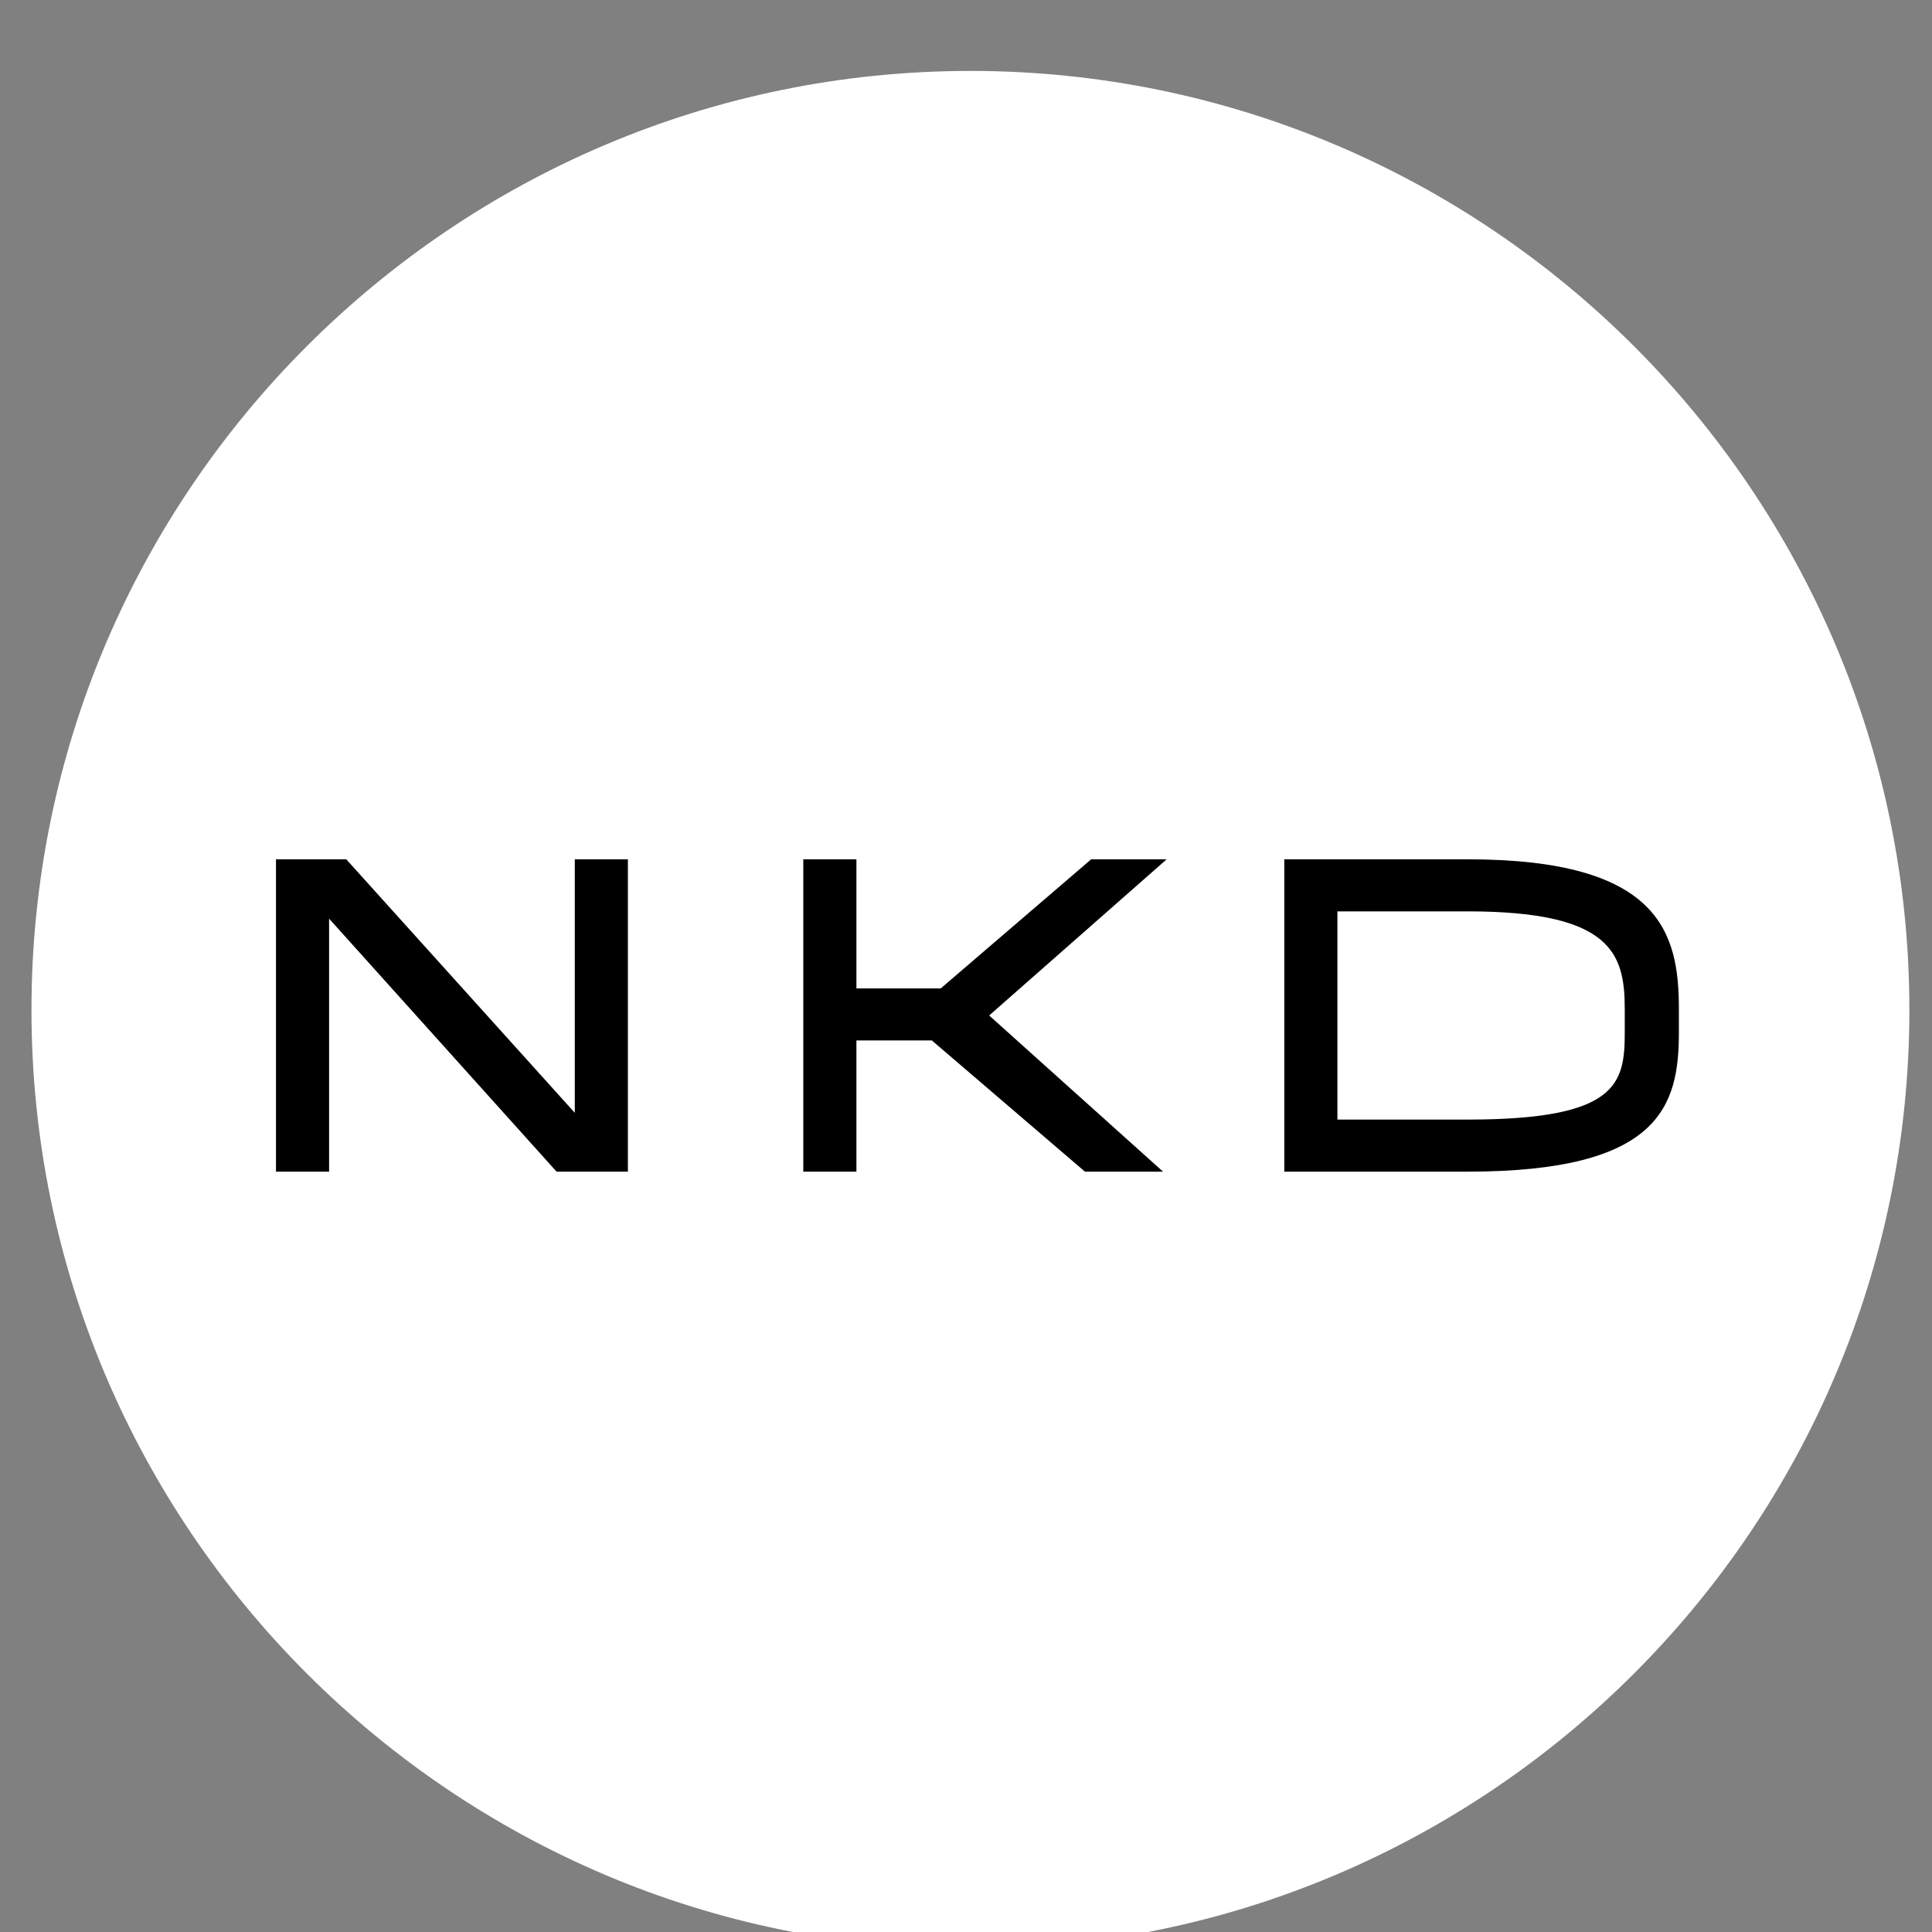
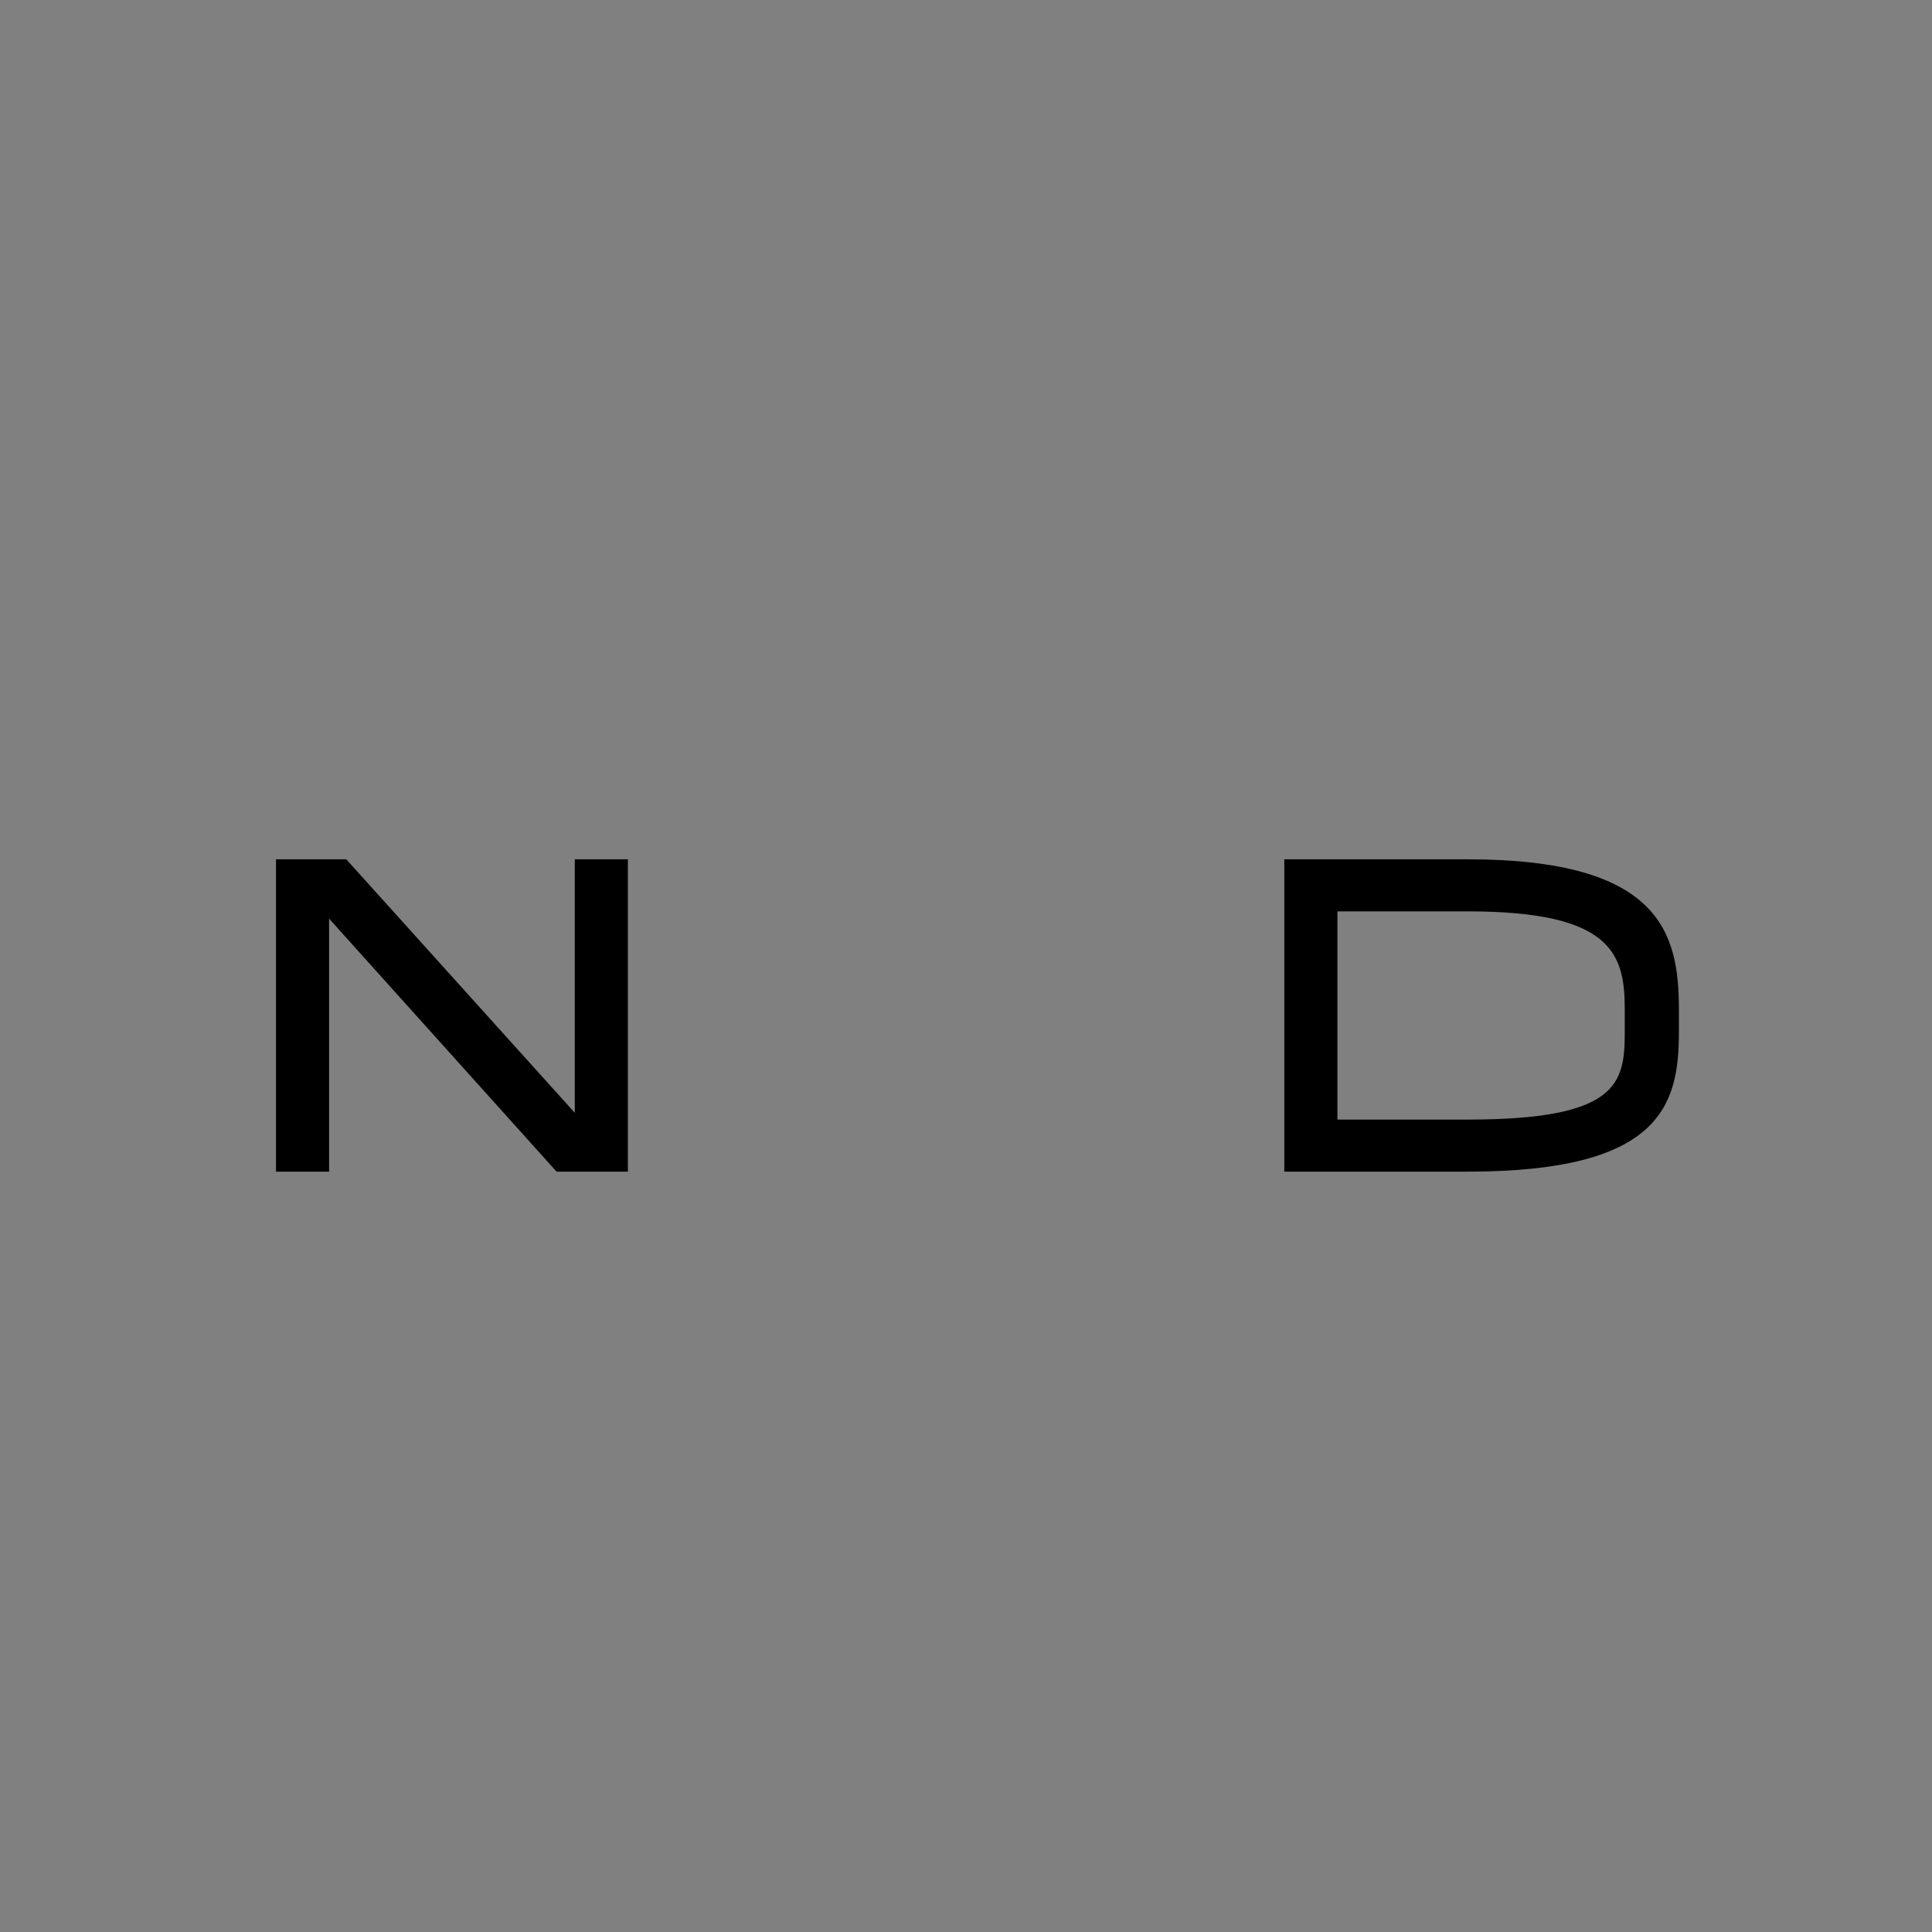
<svg xmlns="http://www.w3.org/2000/svg" width="375" viewBox="0 0 375 375" height="375" preserveAspectRatio="xMidYMid meet">
  <rect x="0" y="0" width="375" height="375" fill="#808080" stroke="none" />
  <defs>
    <g />
    <clipPath id="id1">
-       <path d="M 6.109 13.766 L 370.609 13.766 L 370.609 375 L 6.109 375 Z M 6.109 13.766 " clip-rule="nonzero" />
-     </clipPath>
+       </clipPath>
  </defs>
  <g clip-path="url(#id1)">
    <path fill="rgb(100%, 100%, 100%)" d="M 188.359 378.266 C 87.863 378.266 6.109 296.508 6.109 196.016 C 6.109 95.52 87.863 13.766 188.359 13.766 C 288.855 13.766 370.609 95.52 370.609 196.016 C 370.609 296.508 288.855 378.266 188.359 378.266 Z M 188.359 378.266 " fill-opacity="1" fill-rule="nonzero" />
  </g>
  <g fill="rgb(0%, 0%, 0%)" fill-opacity="1">
    <g transform="translate(41.041, 227.415)">
      <g>
        <path d="M 70.527 -60.625 L 70.527 -11.418 L 26.168 -60.625 L 12.527 -60.625 L 12.527 0 L 22.836 0 L 22.836 -49.105 L 66.988 0 L 80.832 0 L 80.832 -60.625 Z M 70.527 -60.625 " />
      </g>
    </g>
  </g>
  <g fill="rgb(0%, 0%, 0%)" fill-opacity="1">
    <g transform="translate(143.394, 227.415)">
      <g>
-         <path d="M 83.055 -60.625 L 68.402 -60.625 L 39.203 -35.566 L 22.836 -35.566 L 22.836 -60.625 L 12.527 -60.625 L 12.527 0 L 22.836 0 L 22.836 -25.461 L 37.484 -25.461 L 67.191 0 L 82.348 0 L 48.602 -30.312 Z M 83.055 -60.625 " />
-       </g>
+         </g>
    </g>
  </g>
  <g fill="rgb(0%, 0%, 0%)" fill-opacity="1">
    <g transform="translate(236.755, 227.415)">
      <g>
        <path d="M 48.094 -60.625 L 12.527 -60.625 L 12.527 0 L 48.094 0 C 85.582 0 89.117 -12.832 89.117 -27.078 L 89.117 -31.523 C 89.117 -46.277 85.582 -60.625 48.094 -60.625 Z M 78.609 -27.078 C 78.609 -17.074 77.297 -10.105 48.094 -10.105 L 22.836 -10.105 L 22.836 -50.52 L 48.094 -50.52 C 76.082 -50.52 78.609 -42.336 78.609 -31.523 Z M 78.609 -27.078 " />
      </g>
    </g>
  </g>
</svg>